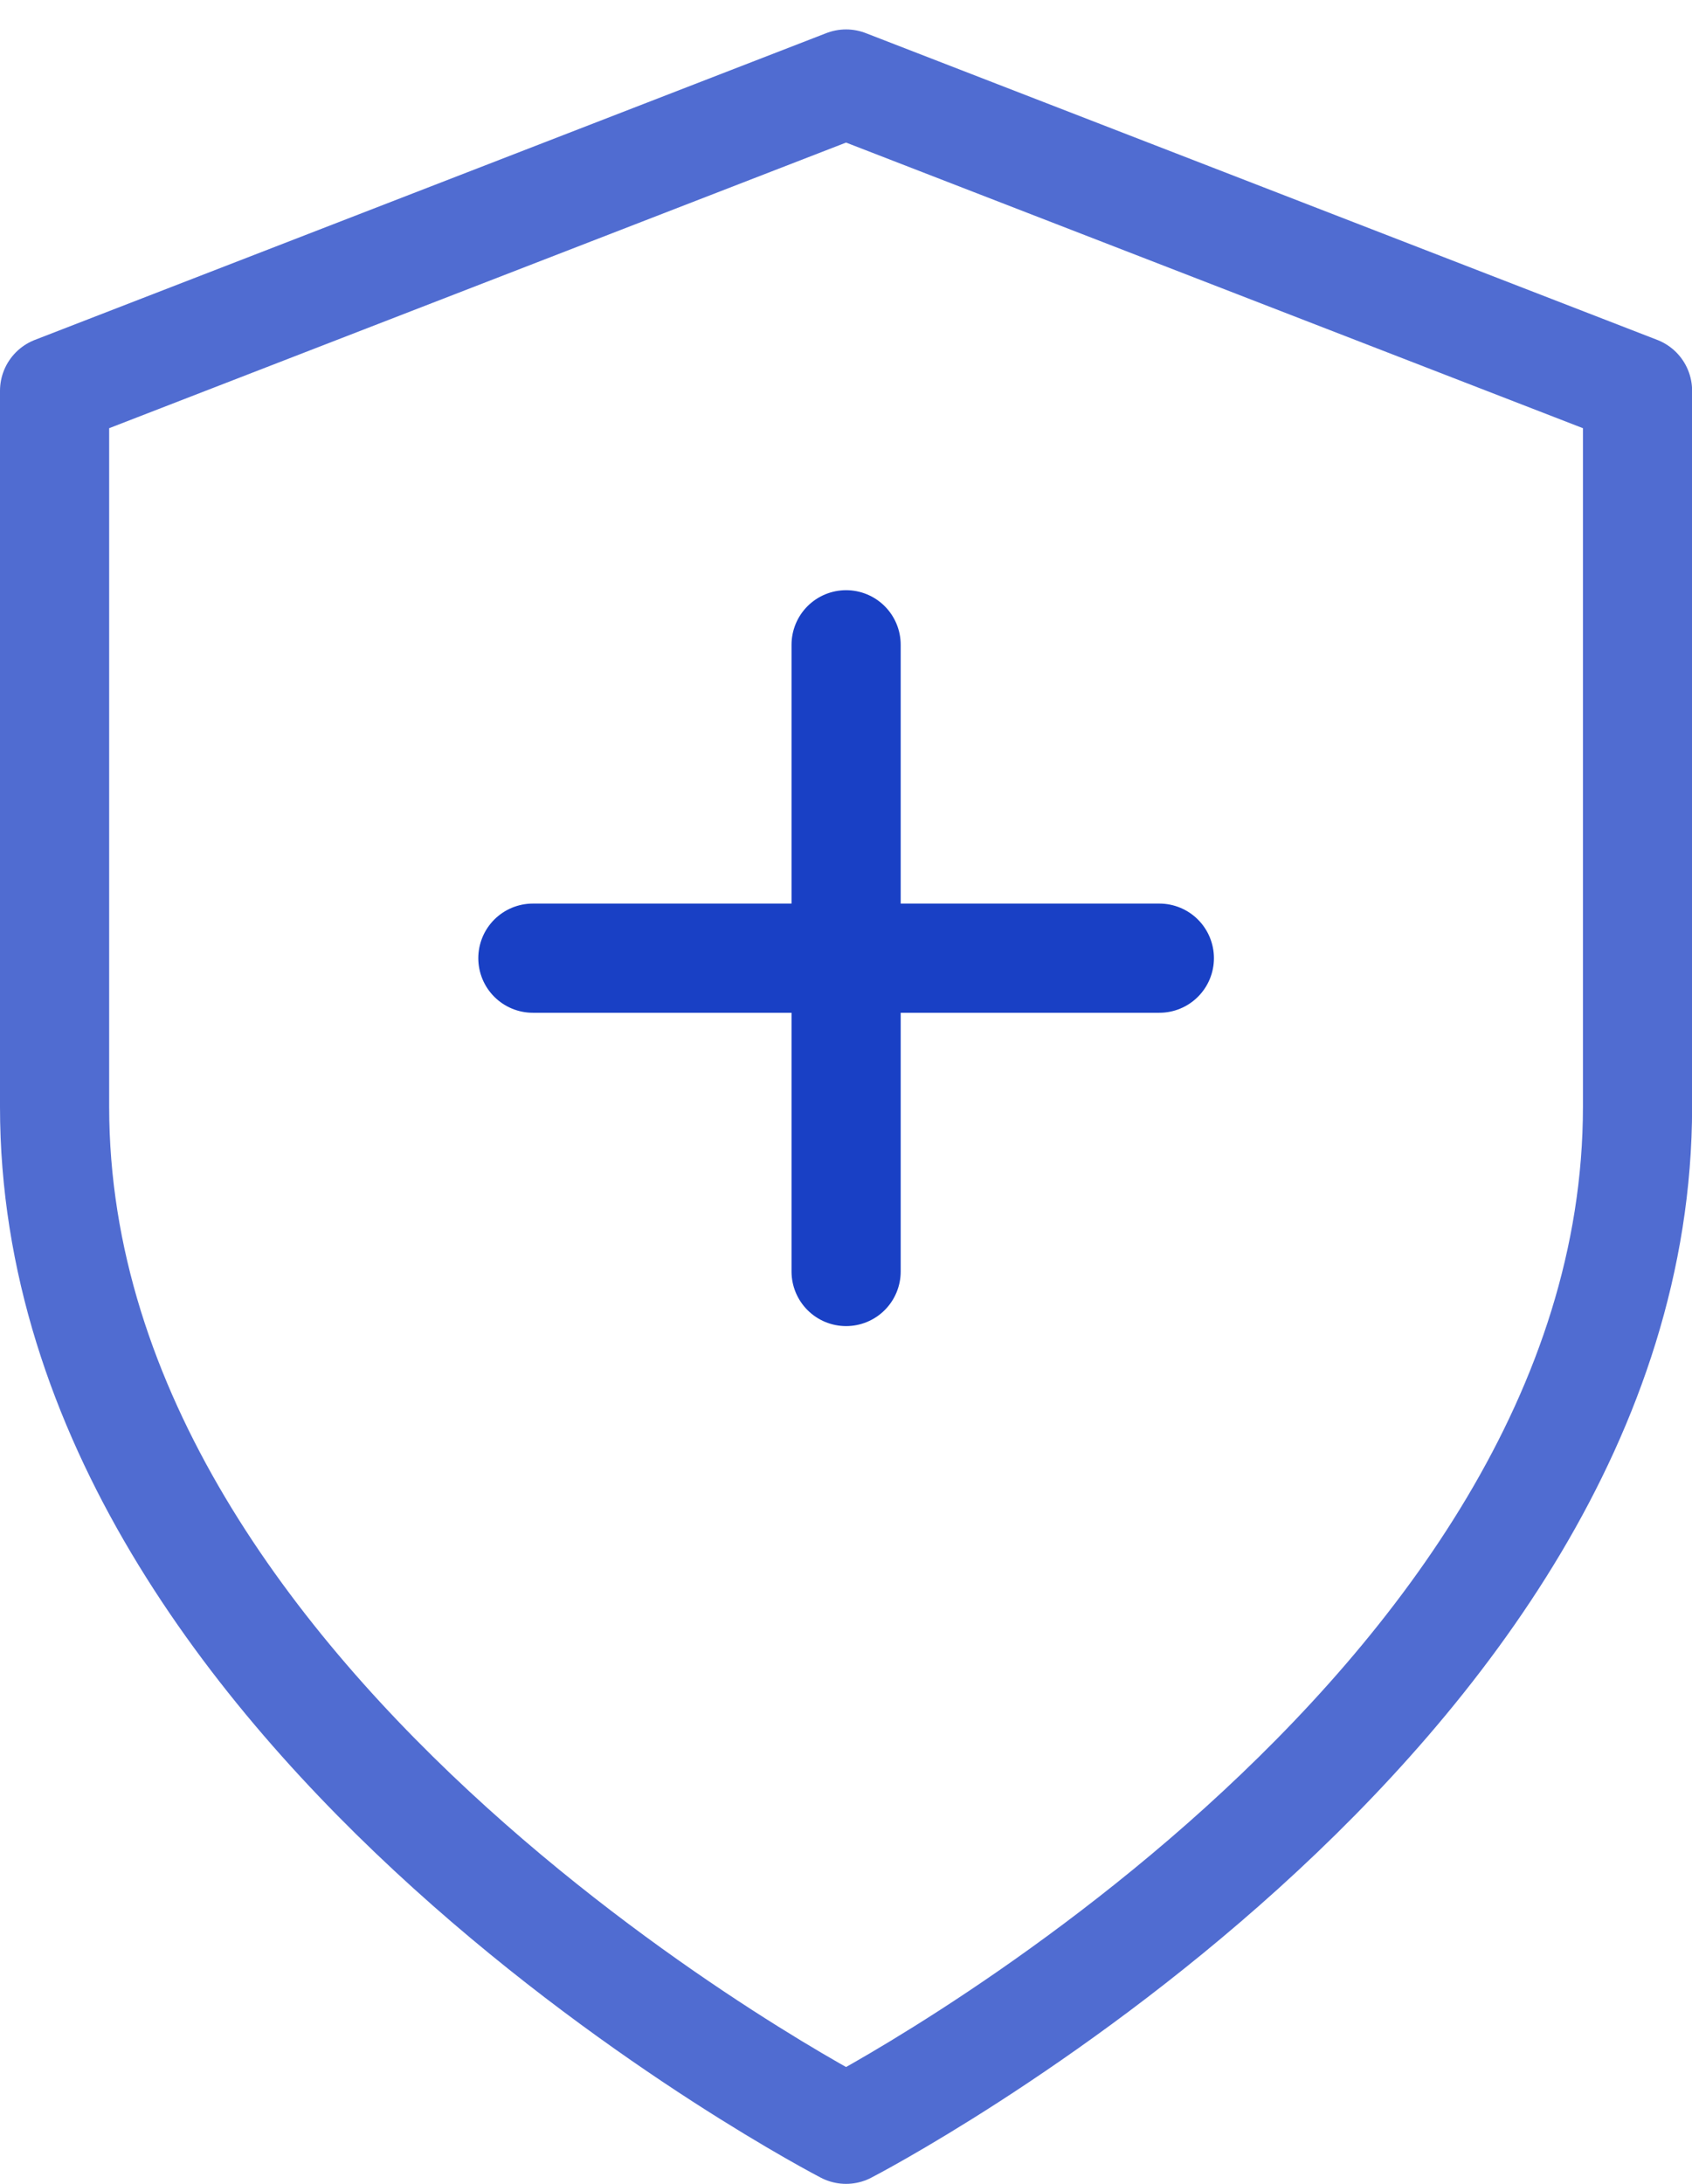
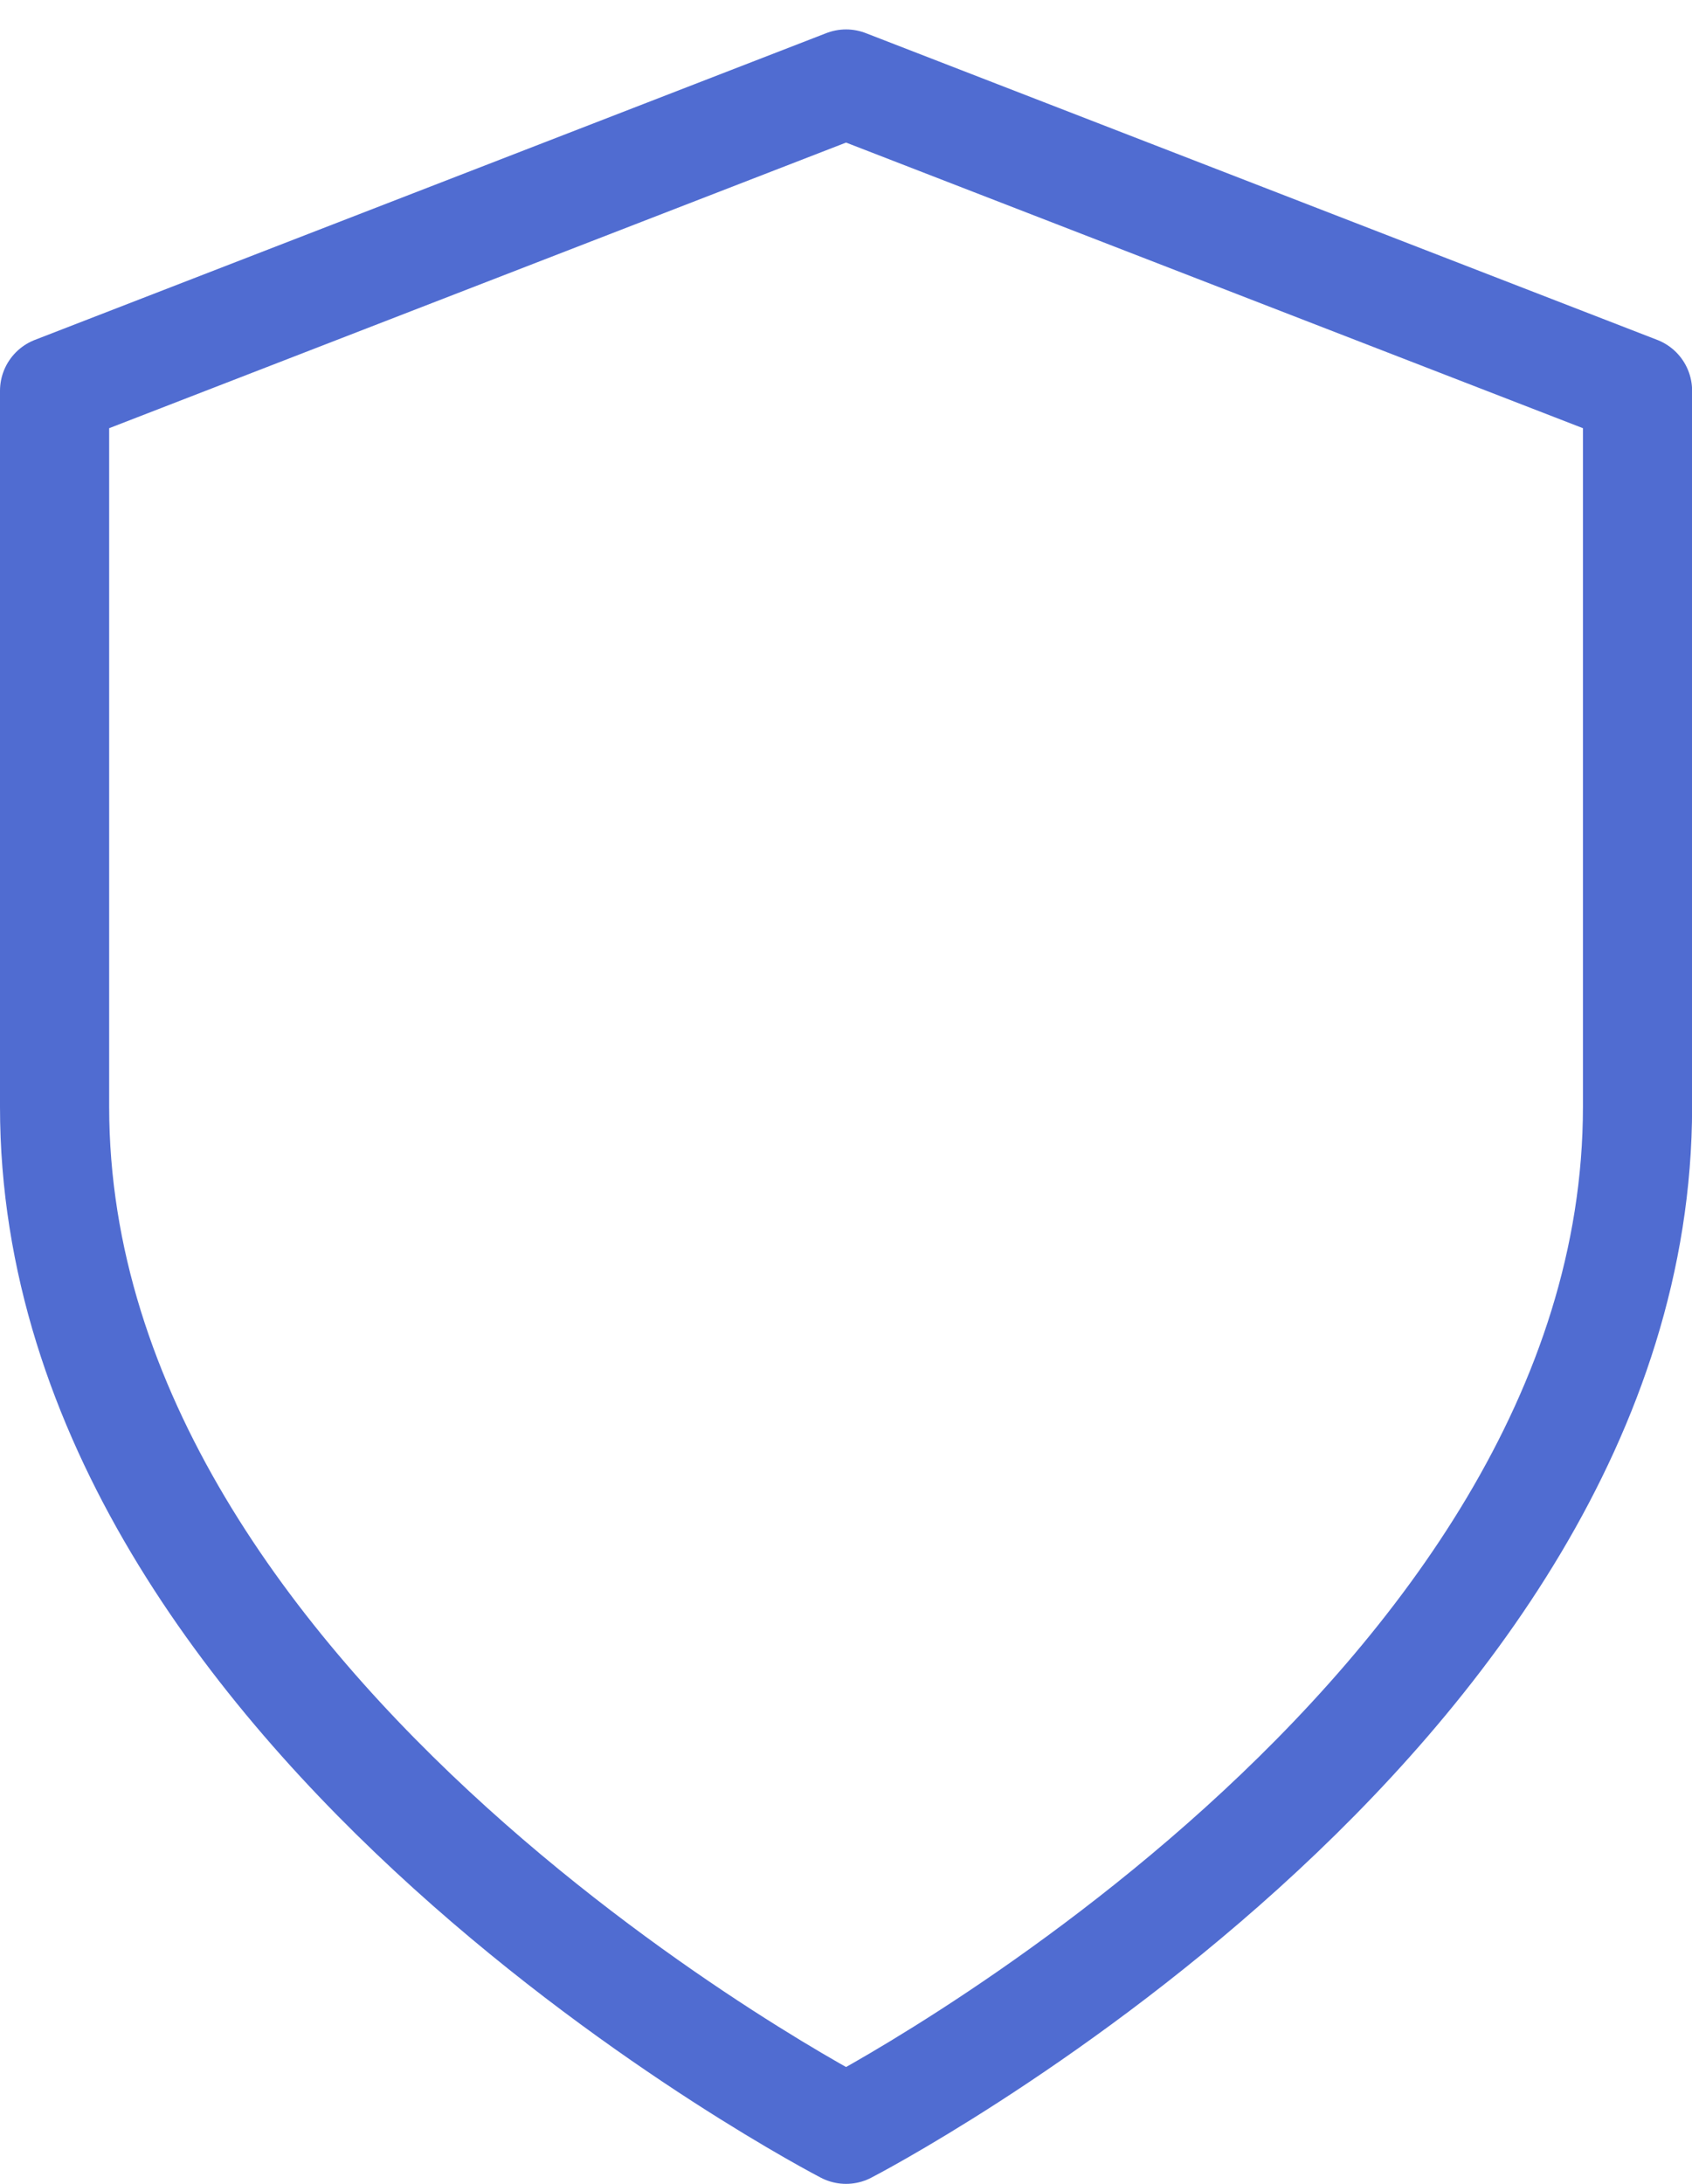
<svg xmlns="http://www.w3.org/2000/svg" width="31" height="40" viewBox="0 0 31 40" fill="none">
  <path d="M15.501 39C15.501 39 30.002 31.508 30.002 20.27V7.158L15.501 1.539L1 7.158V20.27C1 31.508 15.501 39 15.501 39Z" stroke="#506CD1" stroke-width="2" stroke-linecap="round" stroke-linejoin="round" />
-   <path d="M15.502 11.81V23.289" stroke="#1940C5" stroke-width="2" stroke-linecap="round" stroke-linejoin="round" />
-   <path d="M21.241 17.55L9.763 17.55" stroke="#1940C5" stroke-width="2" stroke-linecap="round" stroke-linejoin="round" />
</svg>